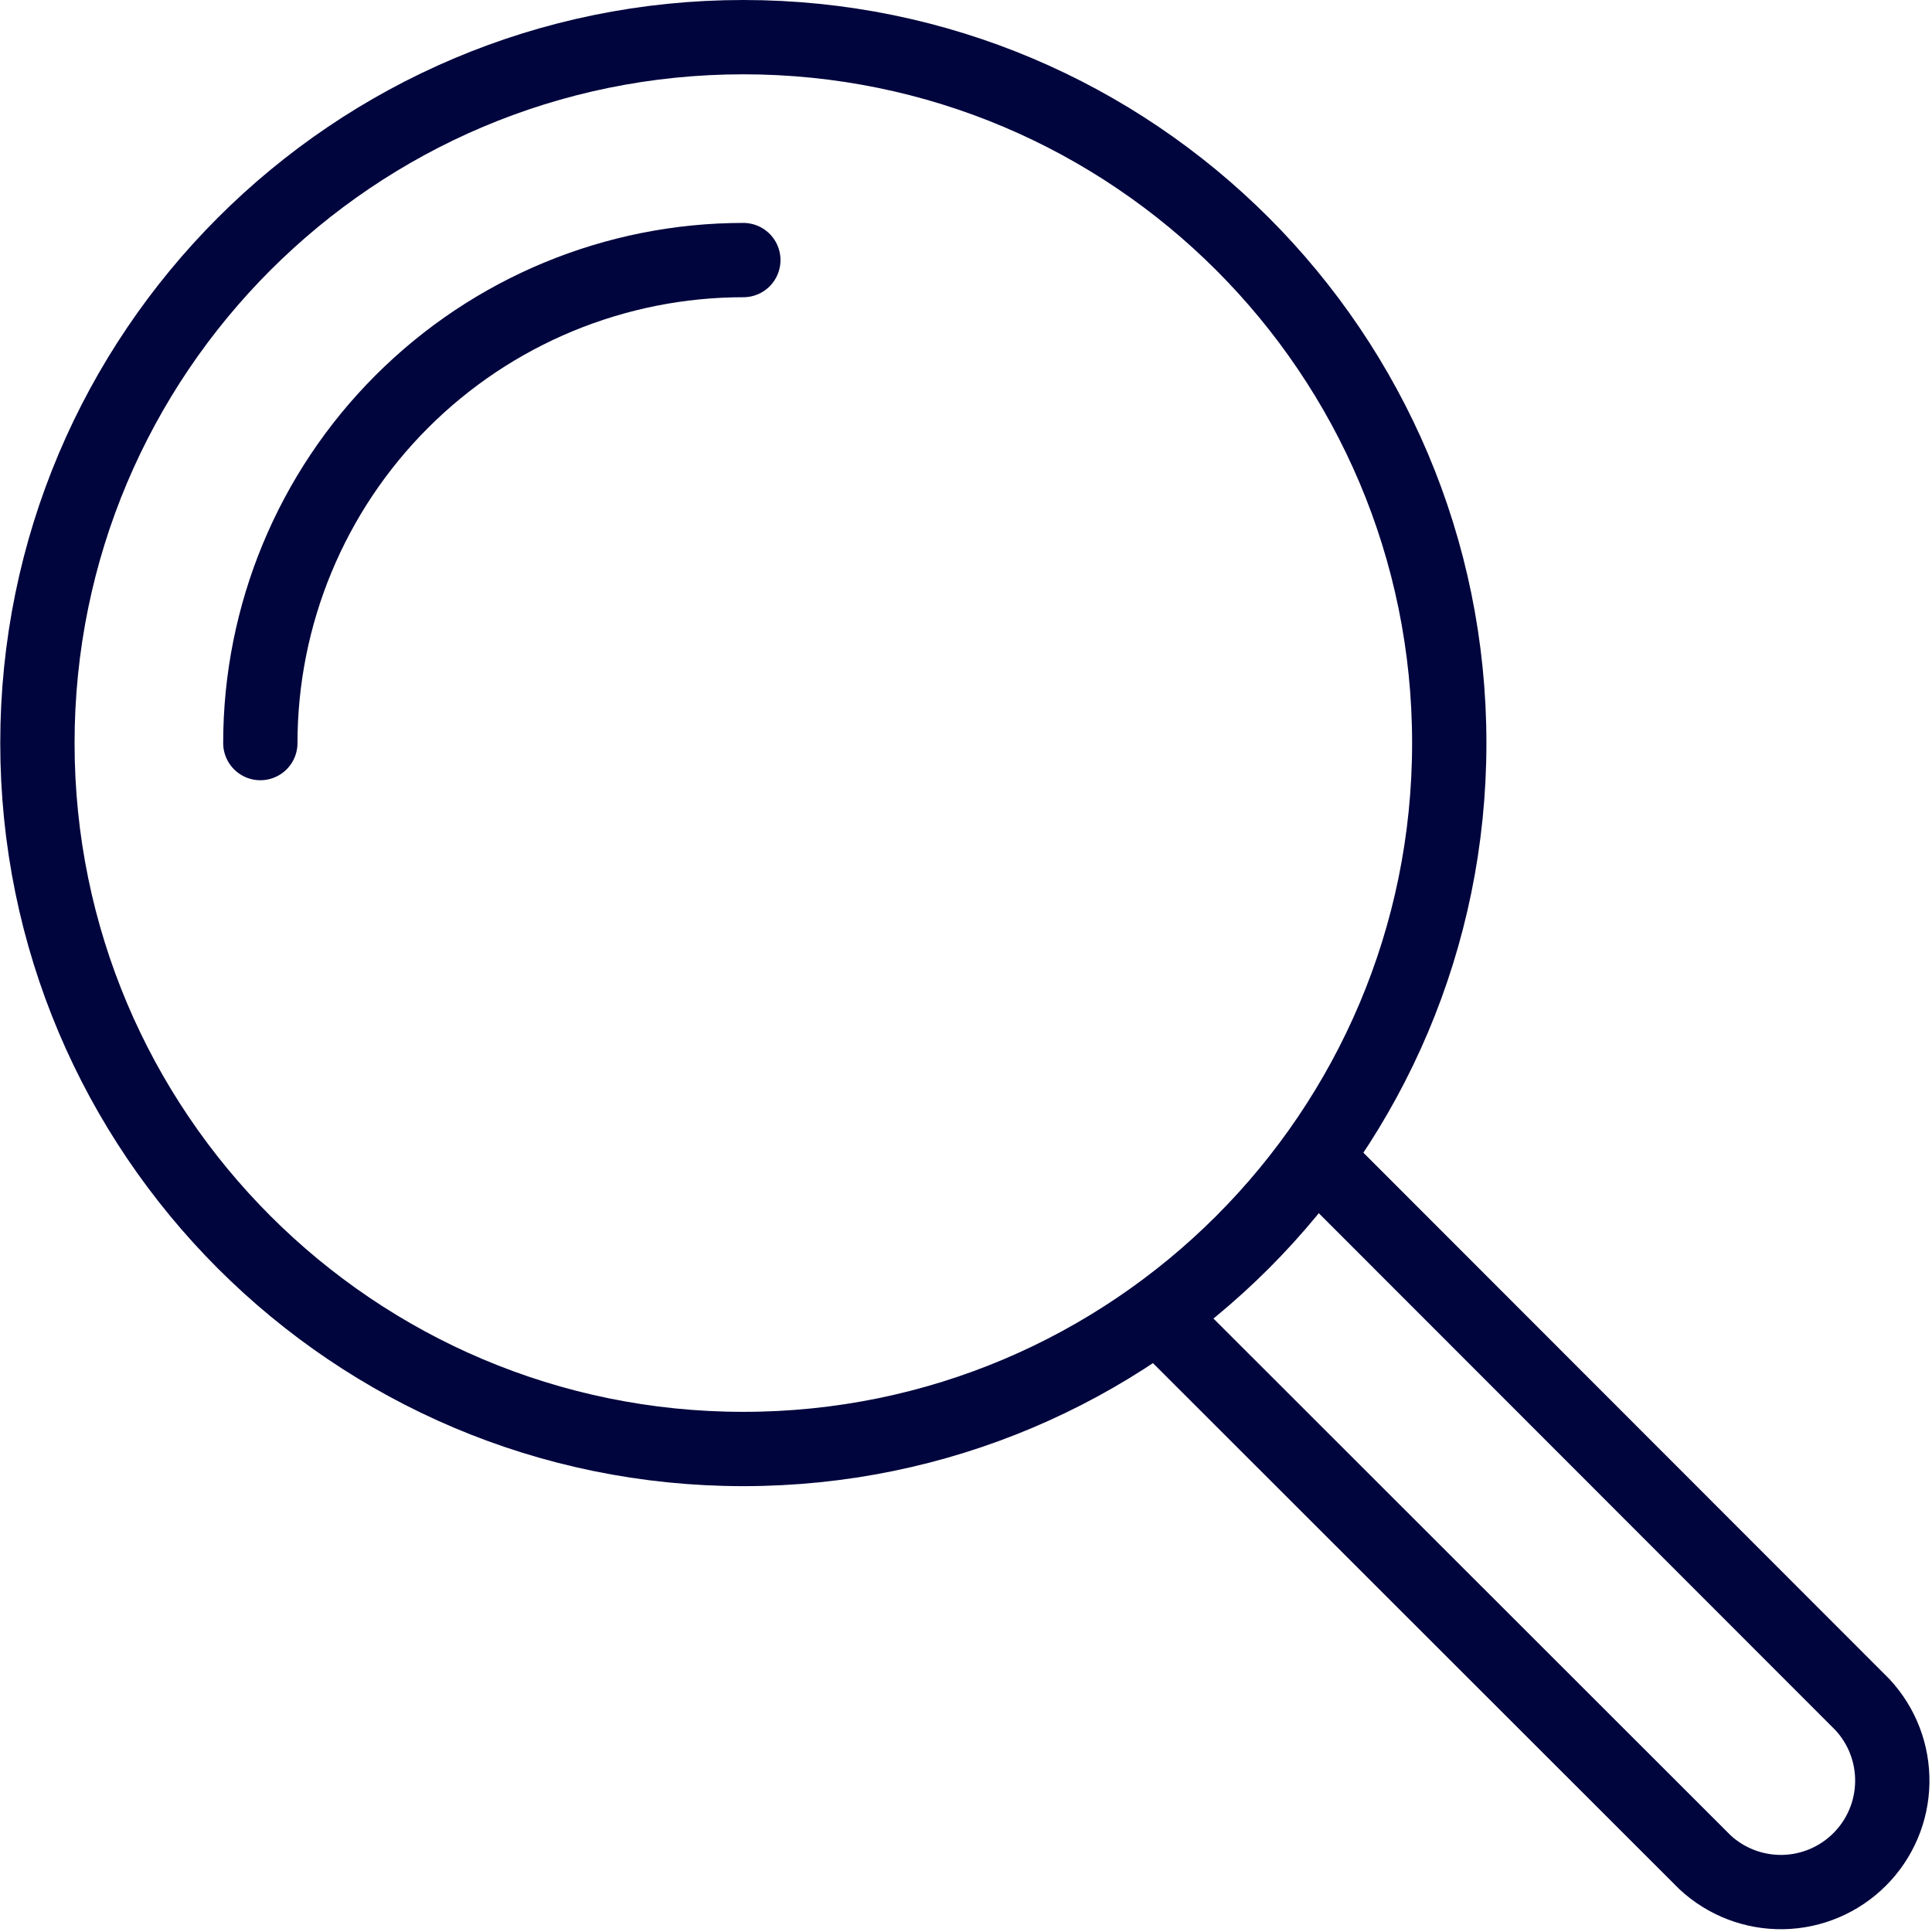
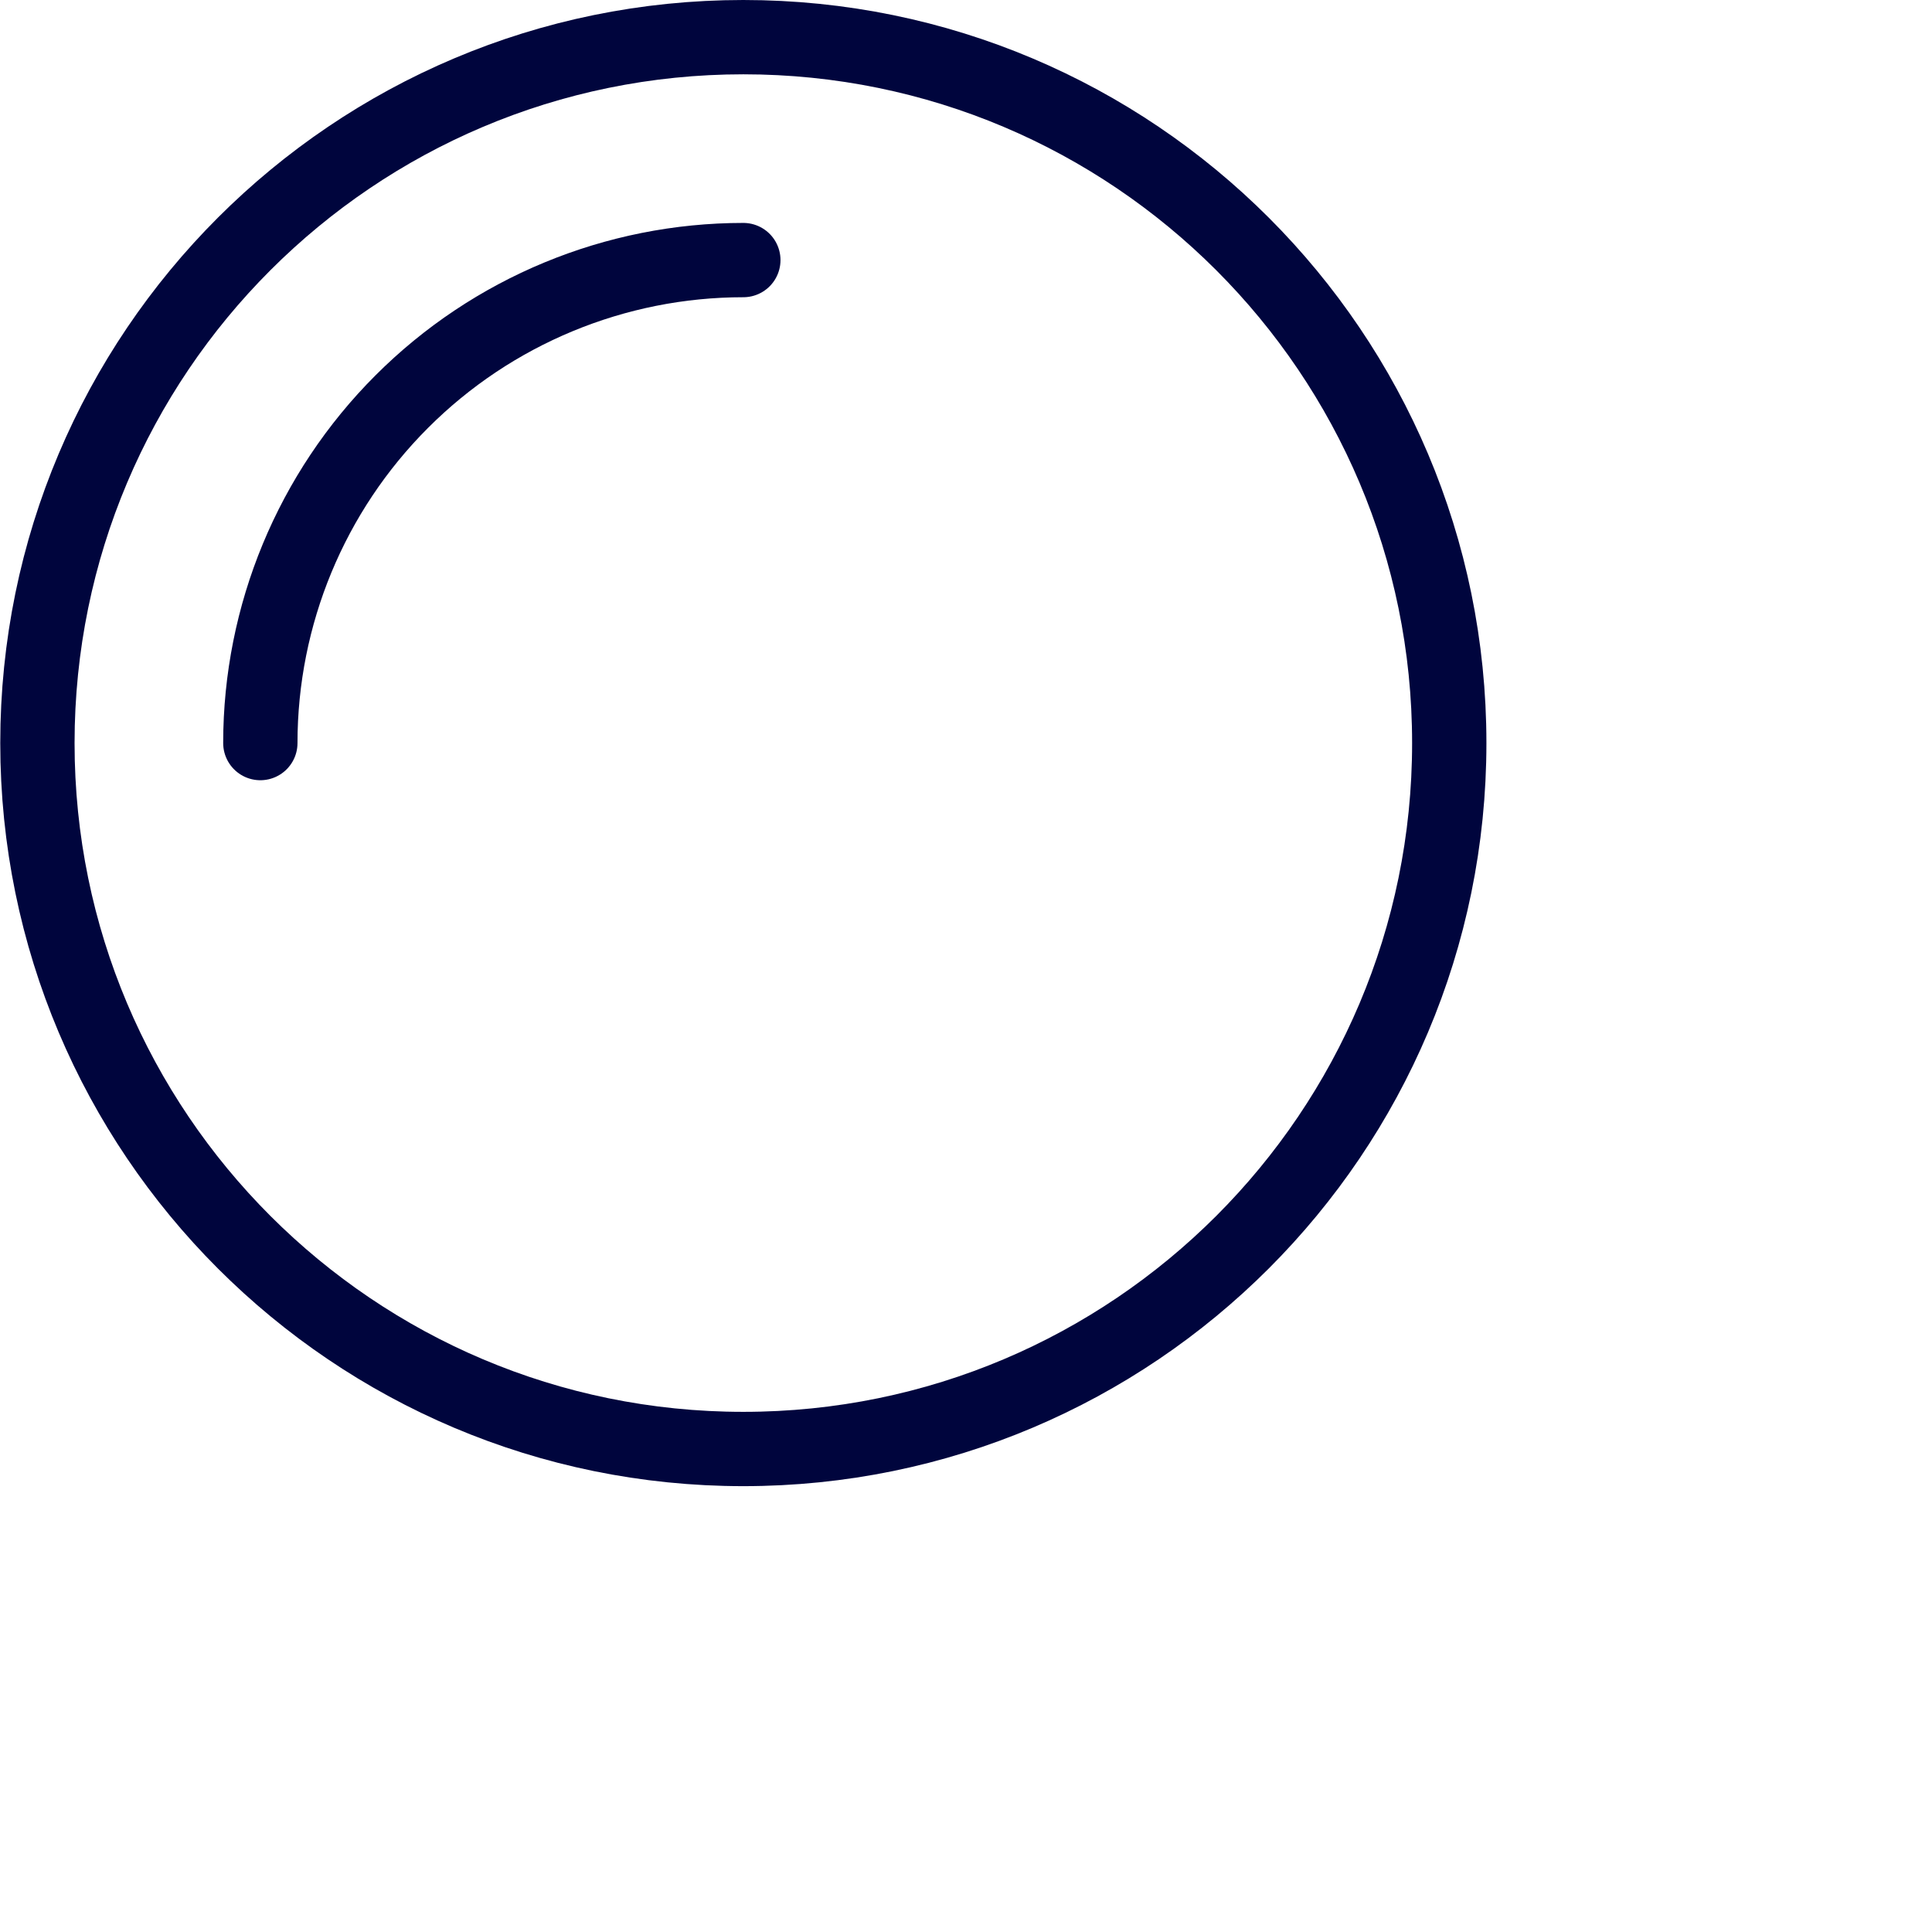
<svg xmlns="http://www.w3.org/2000/svg" width="52" height="52" viewBox="0 0 52 52" fill="none">
  <path d="M20.007 39C30.5 39 39.007 30.493 39.007 20C39.007 9.507 30.5 1 20.007 1C9.513 1 1.007 9.507 1.007 20C1.007 30.493 9.513 39 20.007 39Z" stroke="#00053D" stroke-width="2" stroke-linejoin="round" />
  <path d="M7.007 20C7.007 16.552 8.376 13.246 10.815 10.808C13.252 8.37 16.559 7 20.007 7" stroke="#00053D" stroke-width="2" stroke-linecap="round" stroke-linejoin="round" />
-   <path d="M31.137 35.38L45.887 50.12C46.455 50.65 47.208 50.938 47.985 50.925C48.762 50.911 49.504 50.596 50.053 50.046C50.603 49.497 50.918 48.755 50.931 47.978C50.945 47.201 50.657 46.449 50.127 45.88L35.387 31.13" stroke="#00053D" stroke-width="2" stroke-linejoin="round" />
</svg>